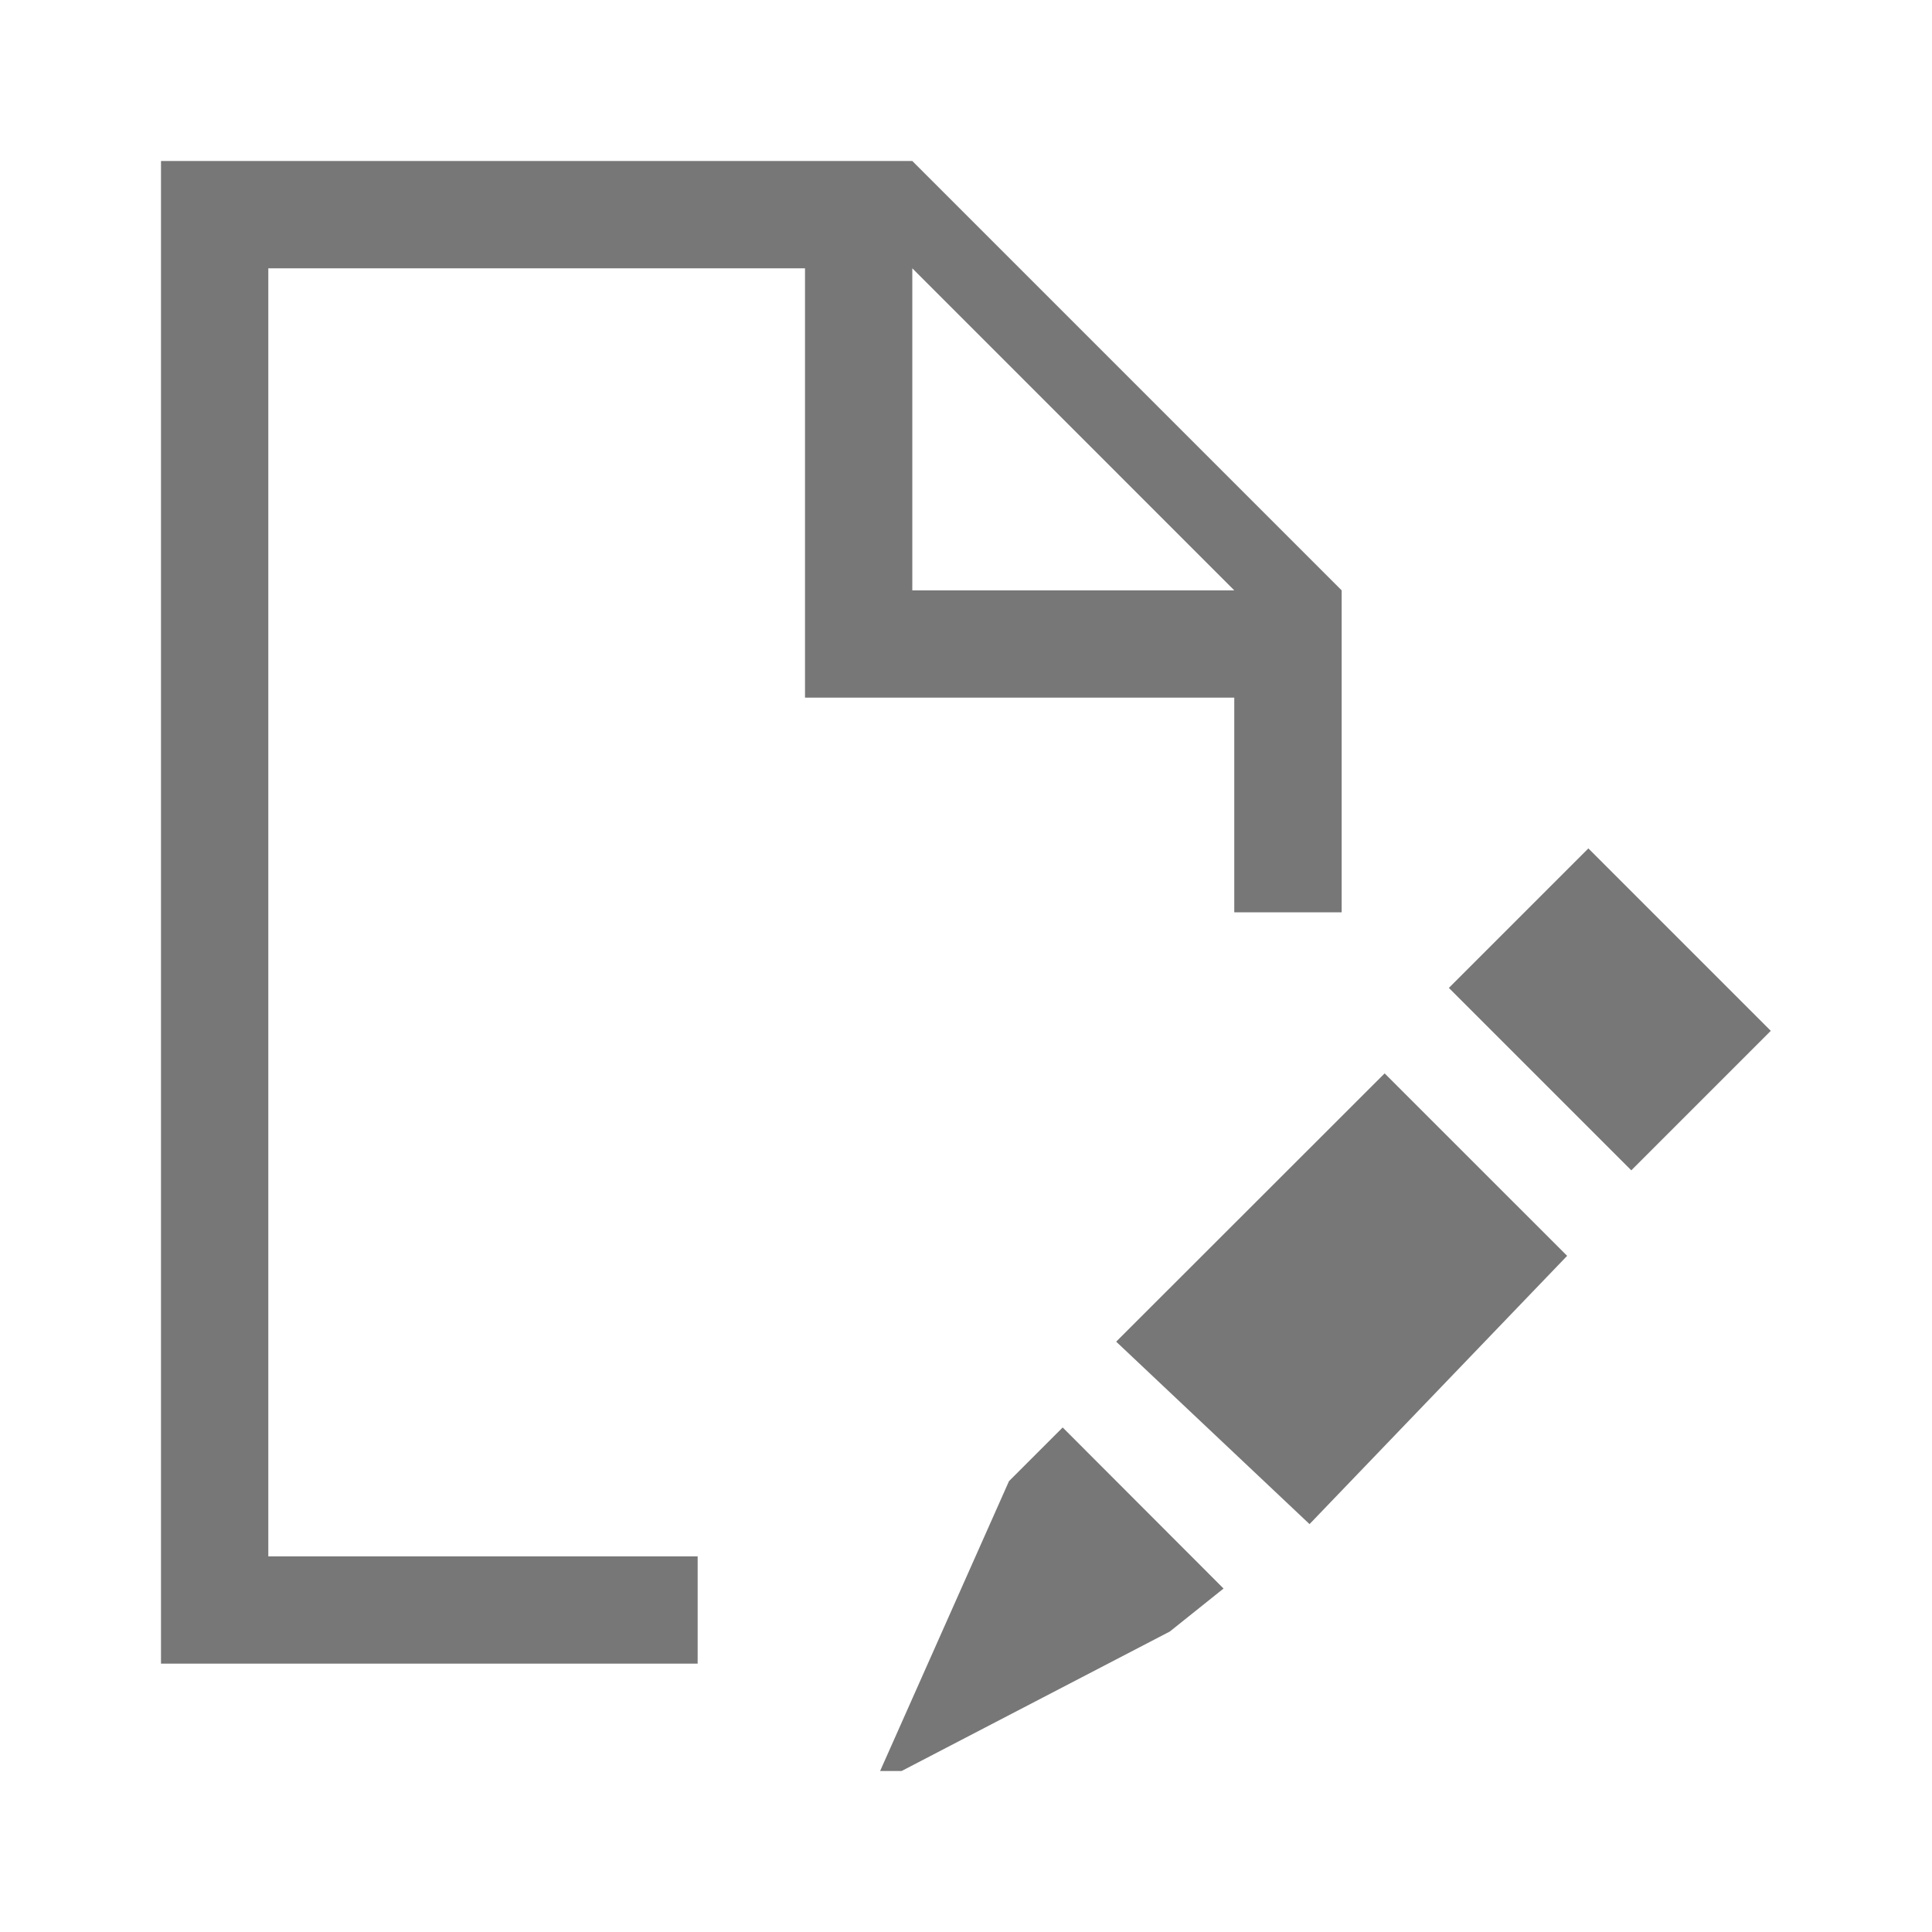
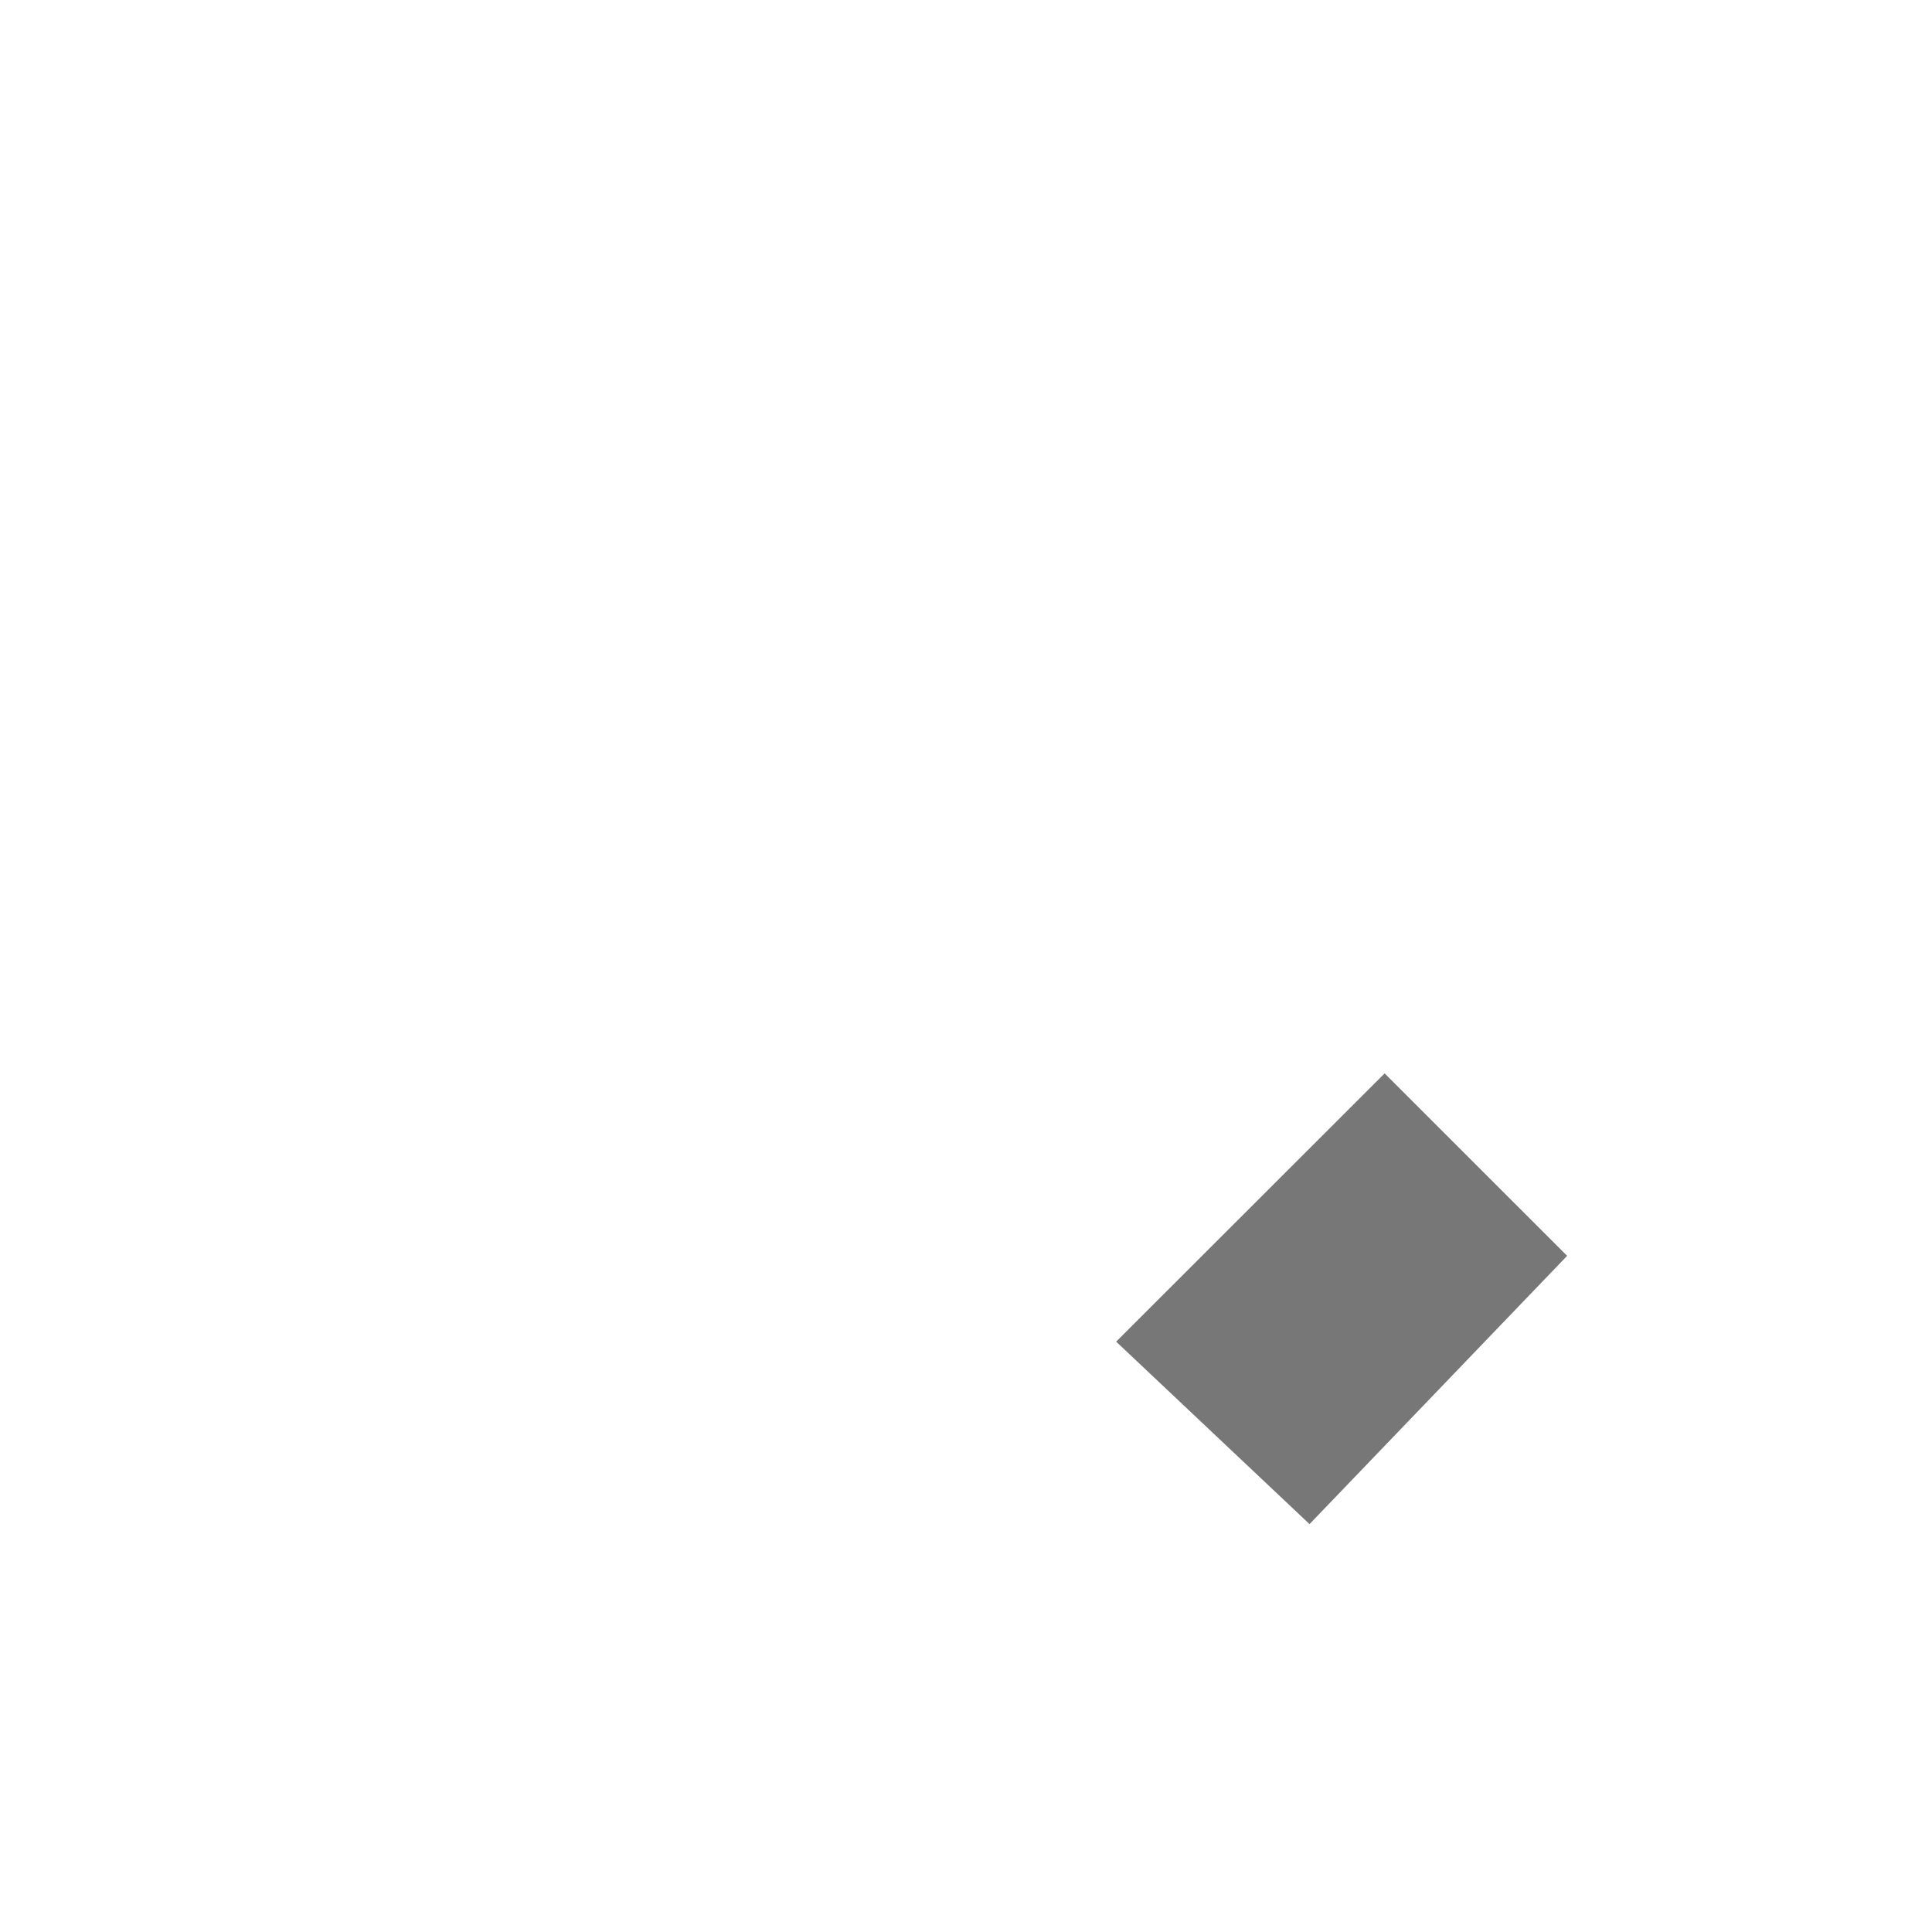
<svg xmlns="http://www.w3.org/2000/svg" version="1.1" id="Ebene_1" x="0px" y="0px" width="48px" height="48px" viewBox="0 0 48 48" enable-background="new 0 0 48 48" xml:space="preserve">
  <g>
    <polygon fill="#777777" points="27.731,33.333 32.535,37.866 38.935,31.201 34.401,26.668  " />
-     <rect x="37.549" y="21.861" transform="matrix(0.707 -0.707 0.707 0.707 -6.006 35.636)" fill="#777777" width="4.902" height="6.41" />
-     <polygon fill="#777777" points="25.068,36.799 21.866,44 22.4,44 29.065,40.534 30.399,39.467 26.402,35.465  " />
-     <path fill="#777777" d="M30.665,17.333v5.333h2.668v-7.999L22.666,4H4v37.332h13.333v-2.664H6.666V6.666H20v10.667H30.665z    M22.666,6.666l7.999,8.001h-7.999V6.666z" />
  </g>
</svg>